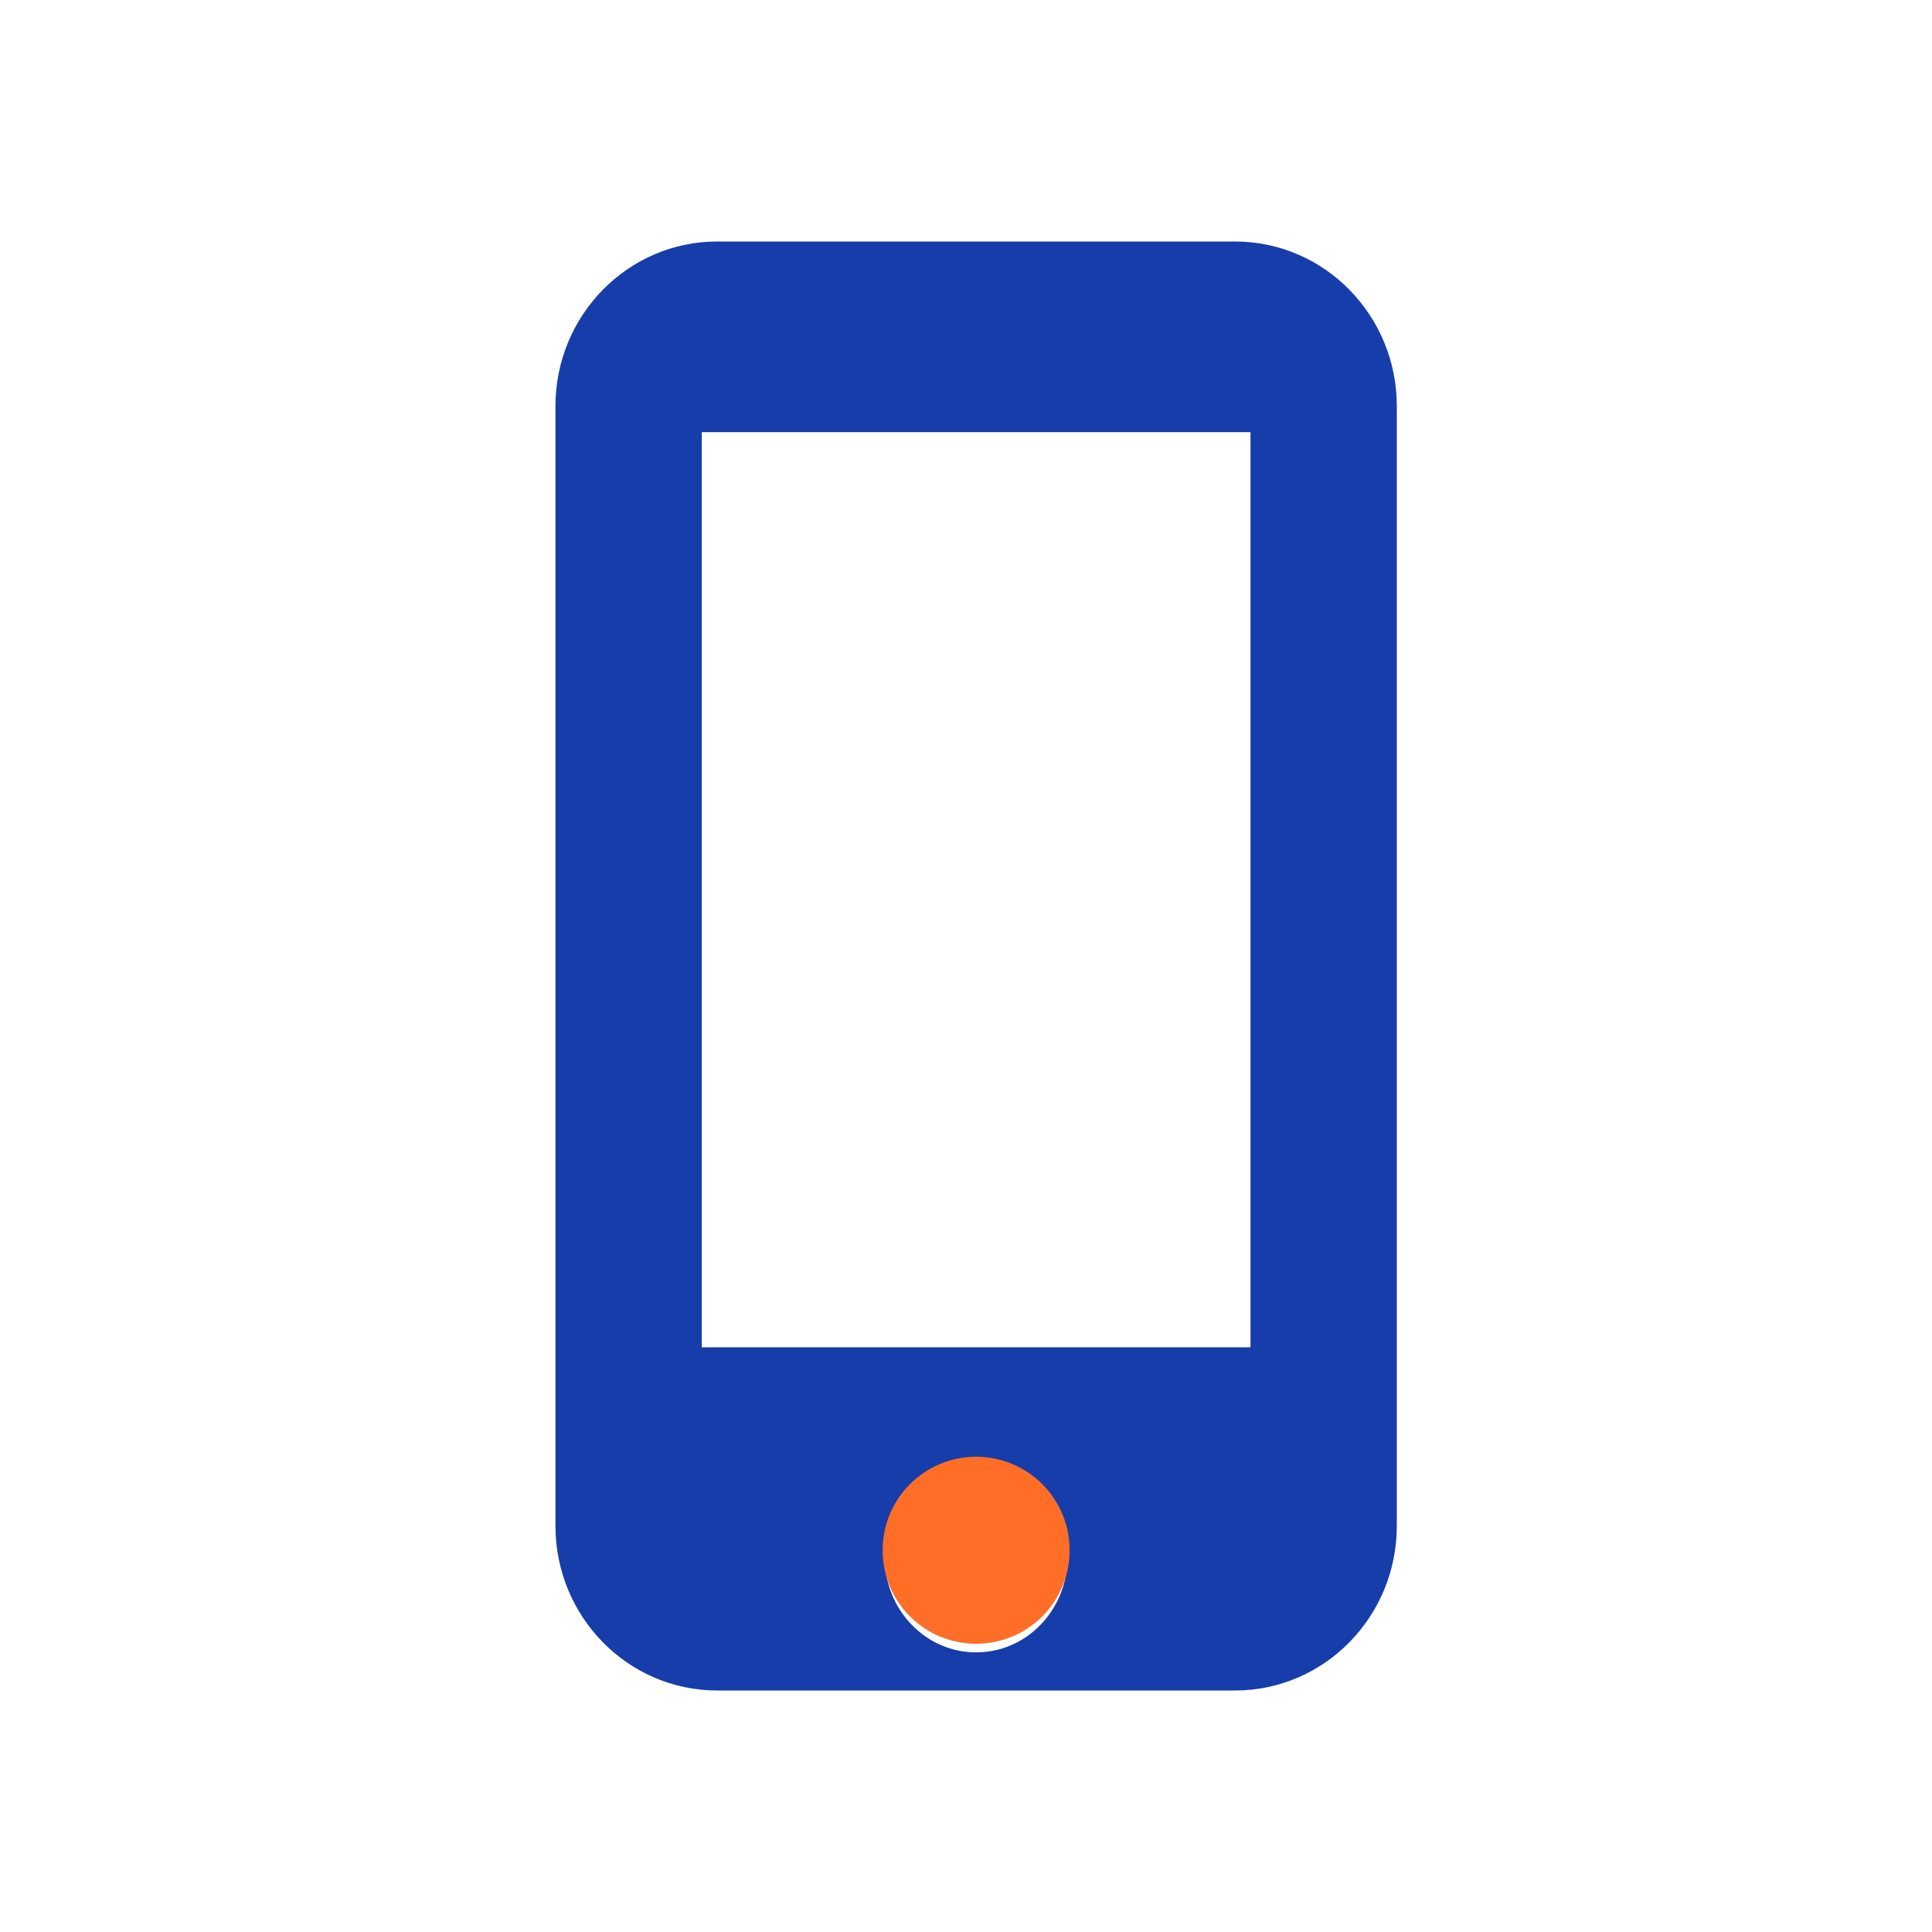
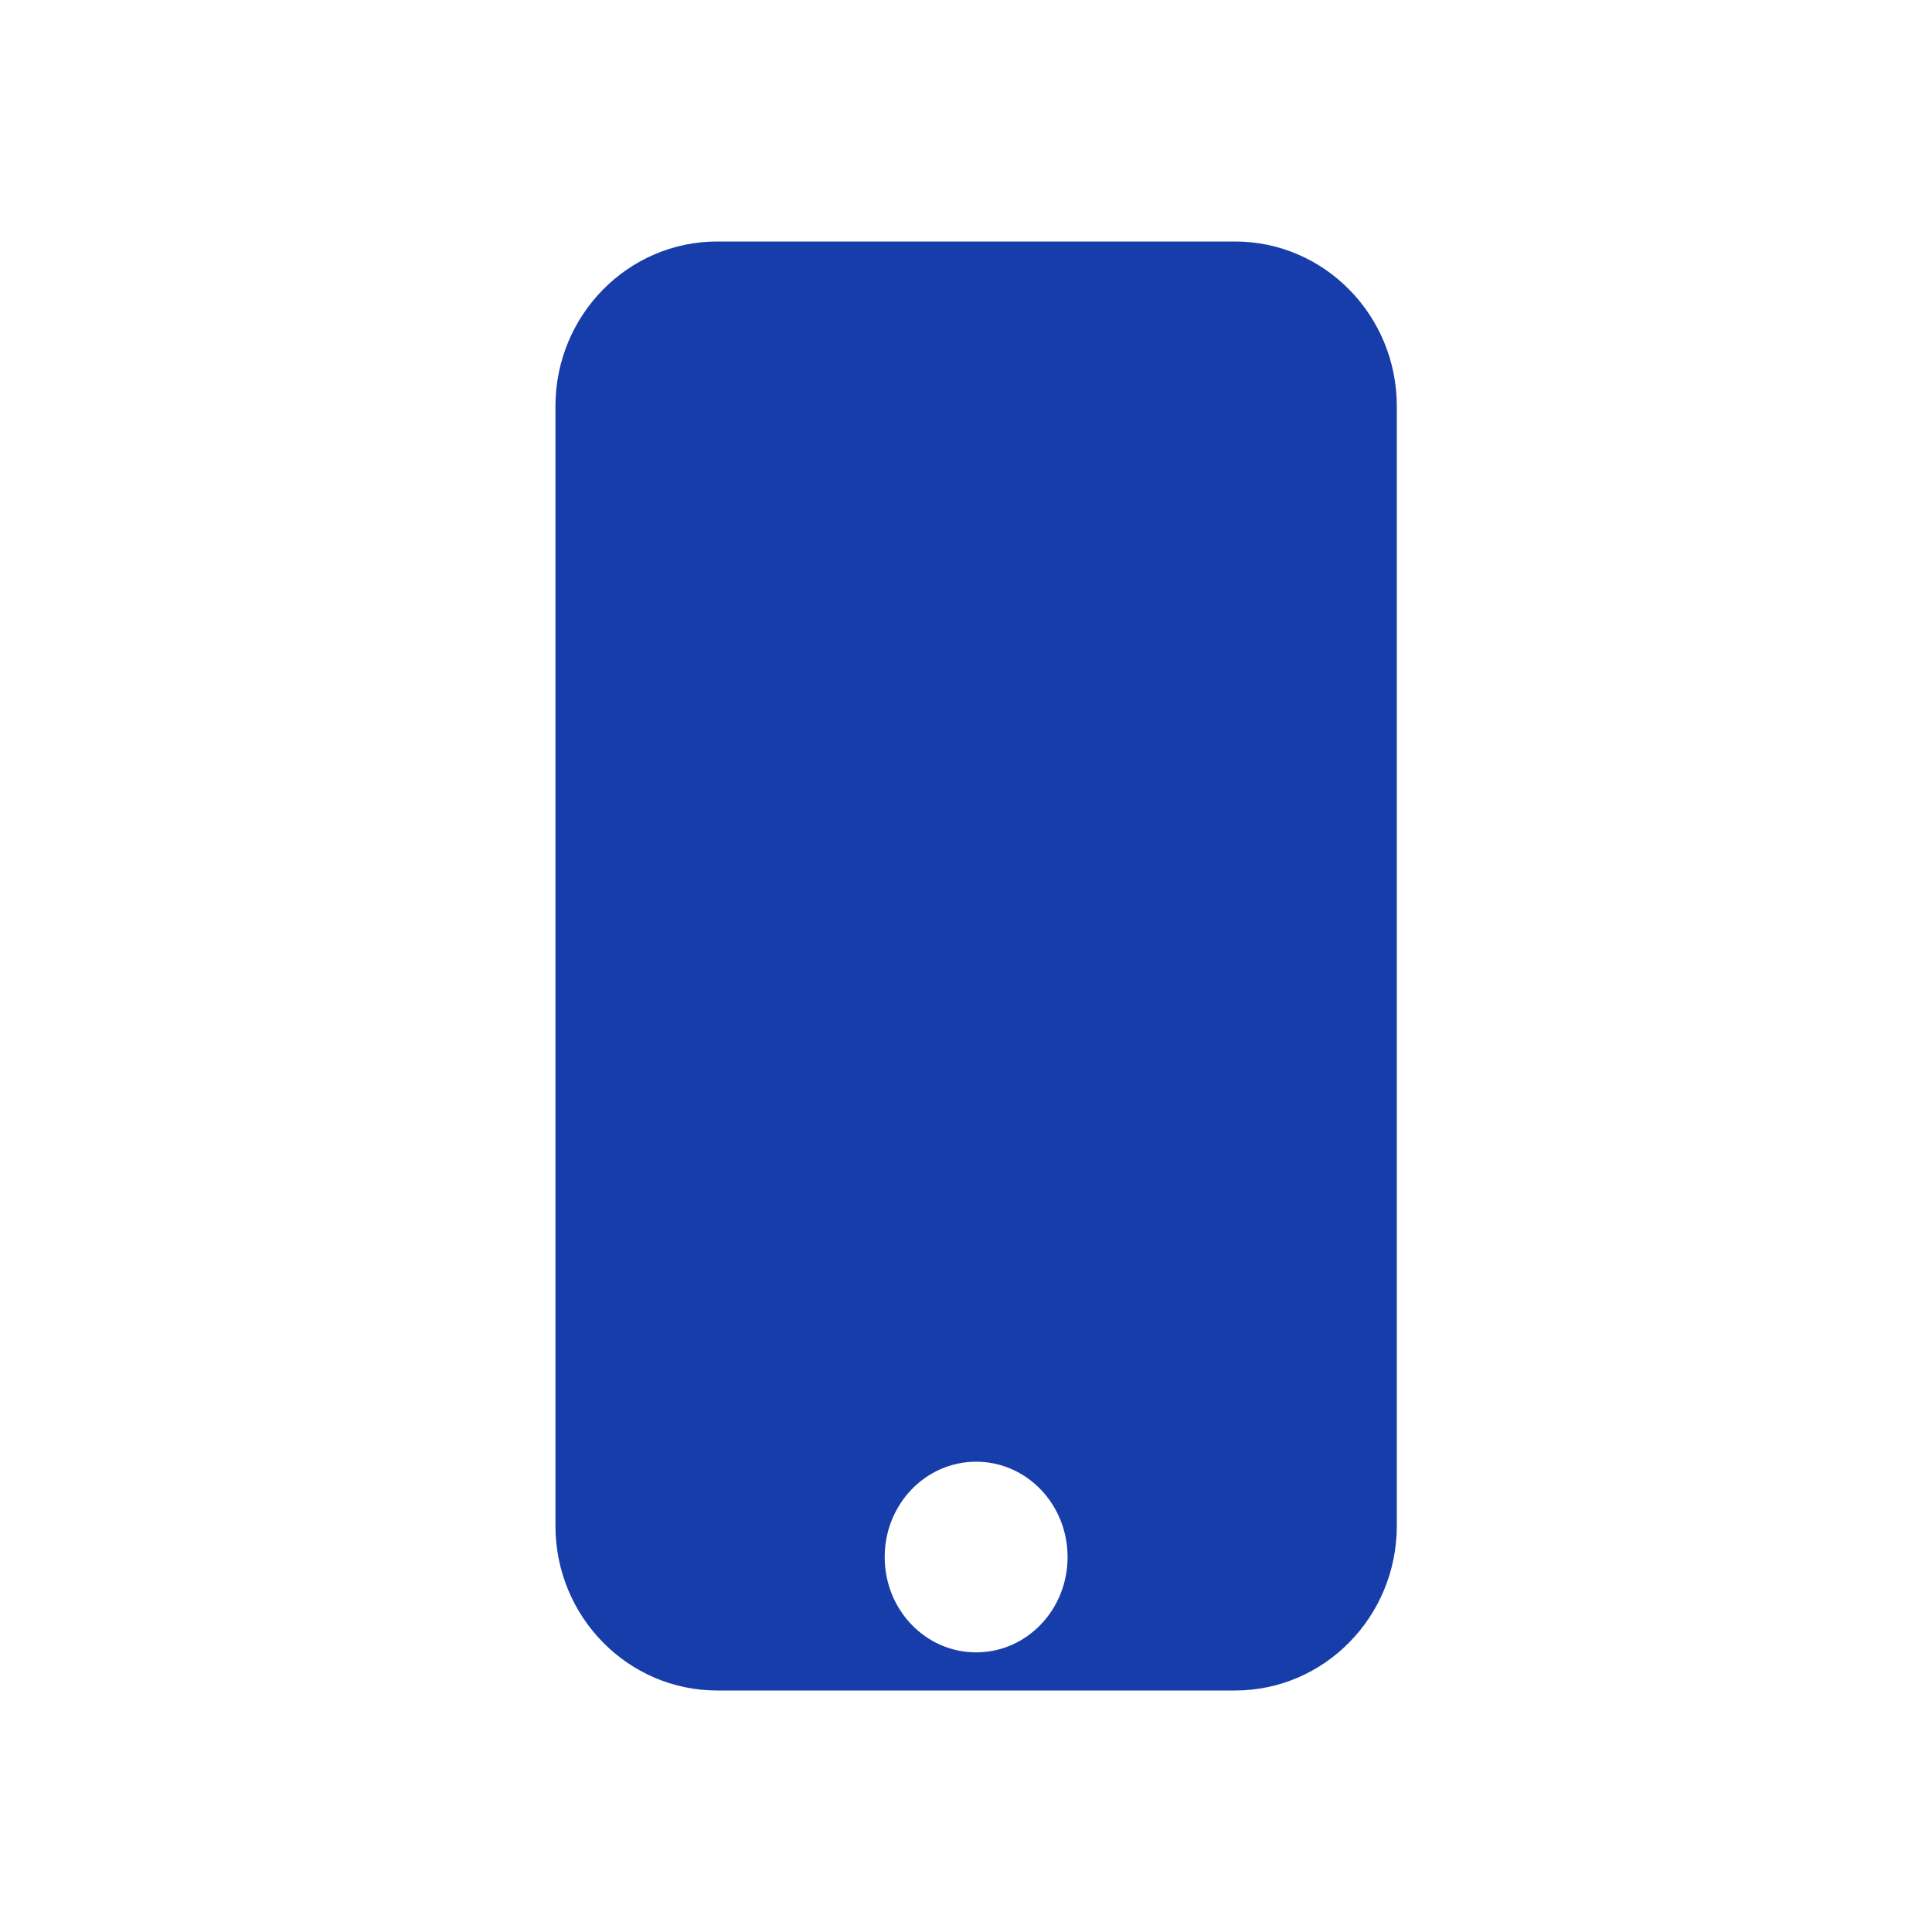
<svg xmlns="http://www.w3.org/2000/svg" width="80" height="80" viewBox="0 0 80 80" fill="none">
  <g id="icon-mobile-b2b">
    <g id="Group 10">
-       <path id="Fill 1" fill-rule="evenodd" clip-rule="evenodd" d="M29.059 55.789H51.78V17.895H29.059V55.789ZM40.42 68.421C38.324 68.421 36.633 66.658 36.633 64.474C36.633 62.29 38.324 60.526 40.42 60.526C42.515 60.526 44.206 62.29 44.206 64.474C44.206 66.658 42.515 68.421 40.42 68.421V68.421ZM51.139 10H29.7C26.001 10 23 13.055 23 16.819V63.182C23 66.946 26.001 70 29.7 70H51.139C54.837 70 57.839 66.946 57.839 63.182V16.819C57.839 13.055 54.837 10 51.139 10V10Z" fill="#173DAA" />
-       <path id="Fill 3" fill-rule="evenodd" clip-rule="evenodd" d="M40.419 68.064C38.277 68.064 36.548 66.335 36.548 64.194C36.548 62.052 38.277 60.322 40.419 60.322C42.561 60.322 44.29 62.052 44.29 64.194C44.29 66.335 42.561 68.064 40.419 68.064" fill="#FF6E27" />
+       <path id="Fill 1" fill-rule="evenodd" clip-rule="evenodd" d="M29.059 55.789H51.78H29.059V55.789ZM40.42 68.421C38.324 68.421 36.633 66.658 36.633 64.474C36.633 62.29 38.324 60.526 40.42 60.526C42.515 60.526 44.206 62.29 44.206 64.474C44.206 66.658 42.515 68.421 40.42 68.421V68.421ZM51.139 10H29.7C26.001 10 23 13.055 23 16.819V63.182C23 66.946 26.001 70 29.7 70H51.139C54.837 70 57.839 66.946 57.839 63.182V16.819C57.839 13.055 54.837 10 51.139 10V10Z" fill="#173DAA" />
    </g>
  </g>
</svg>